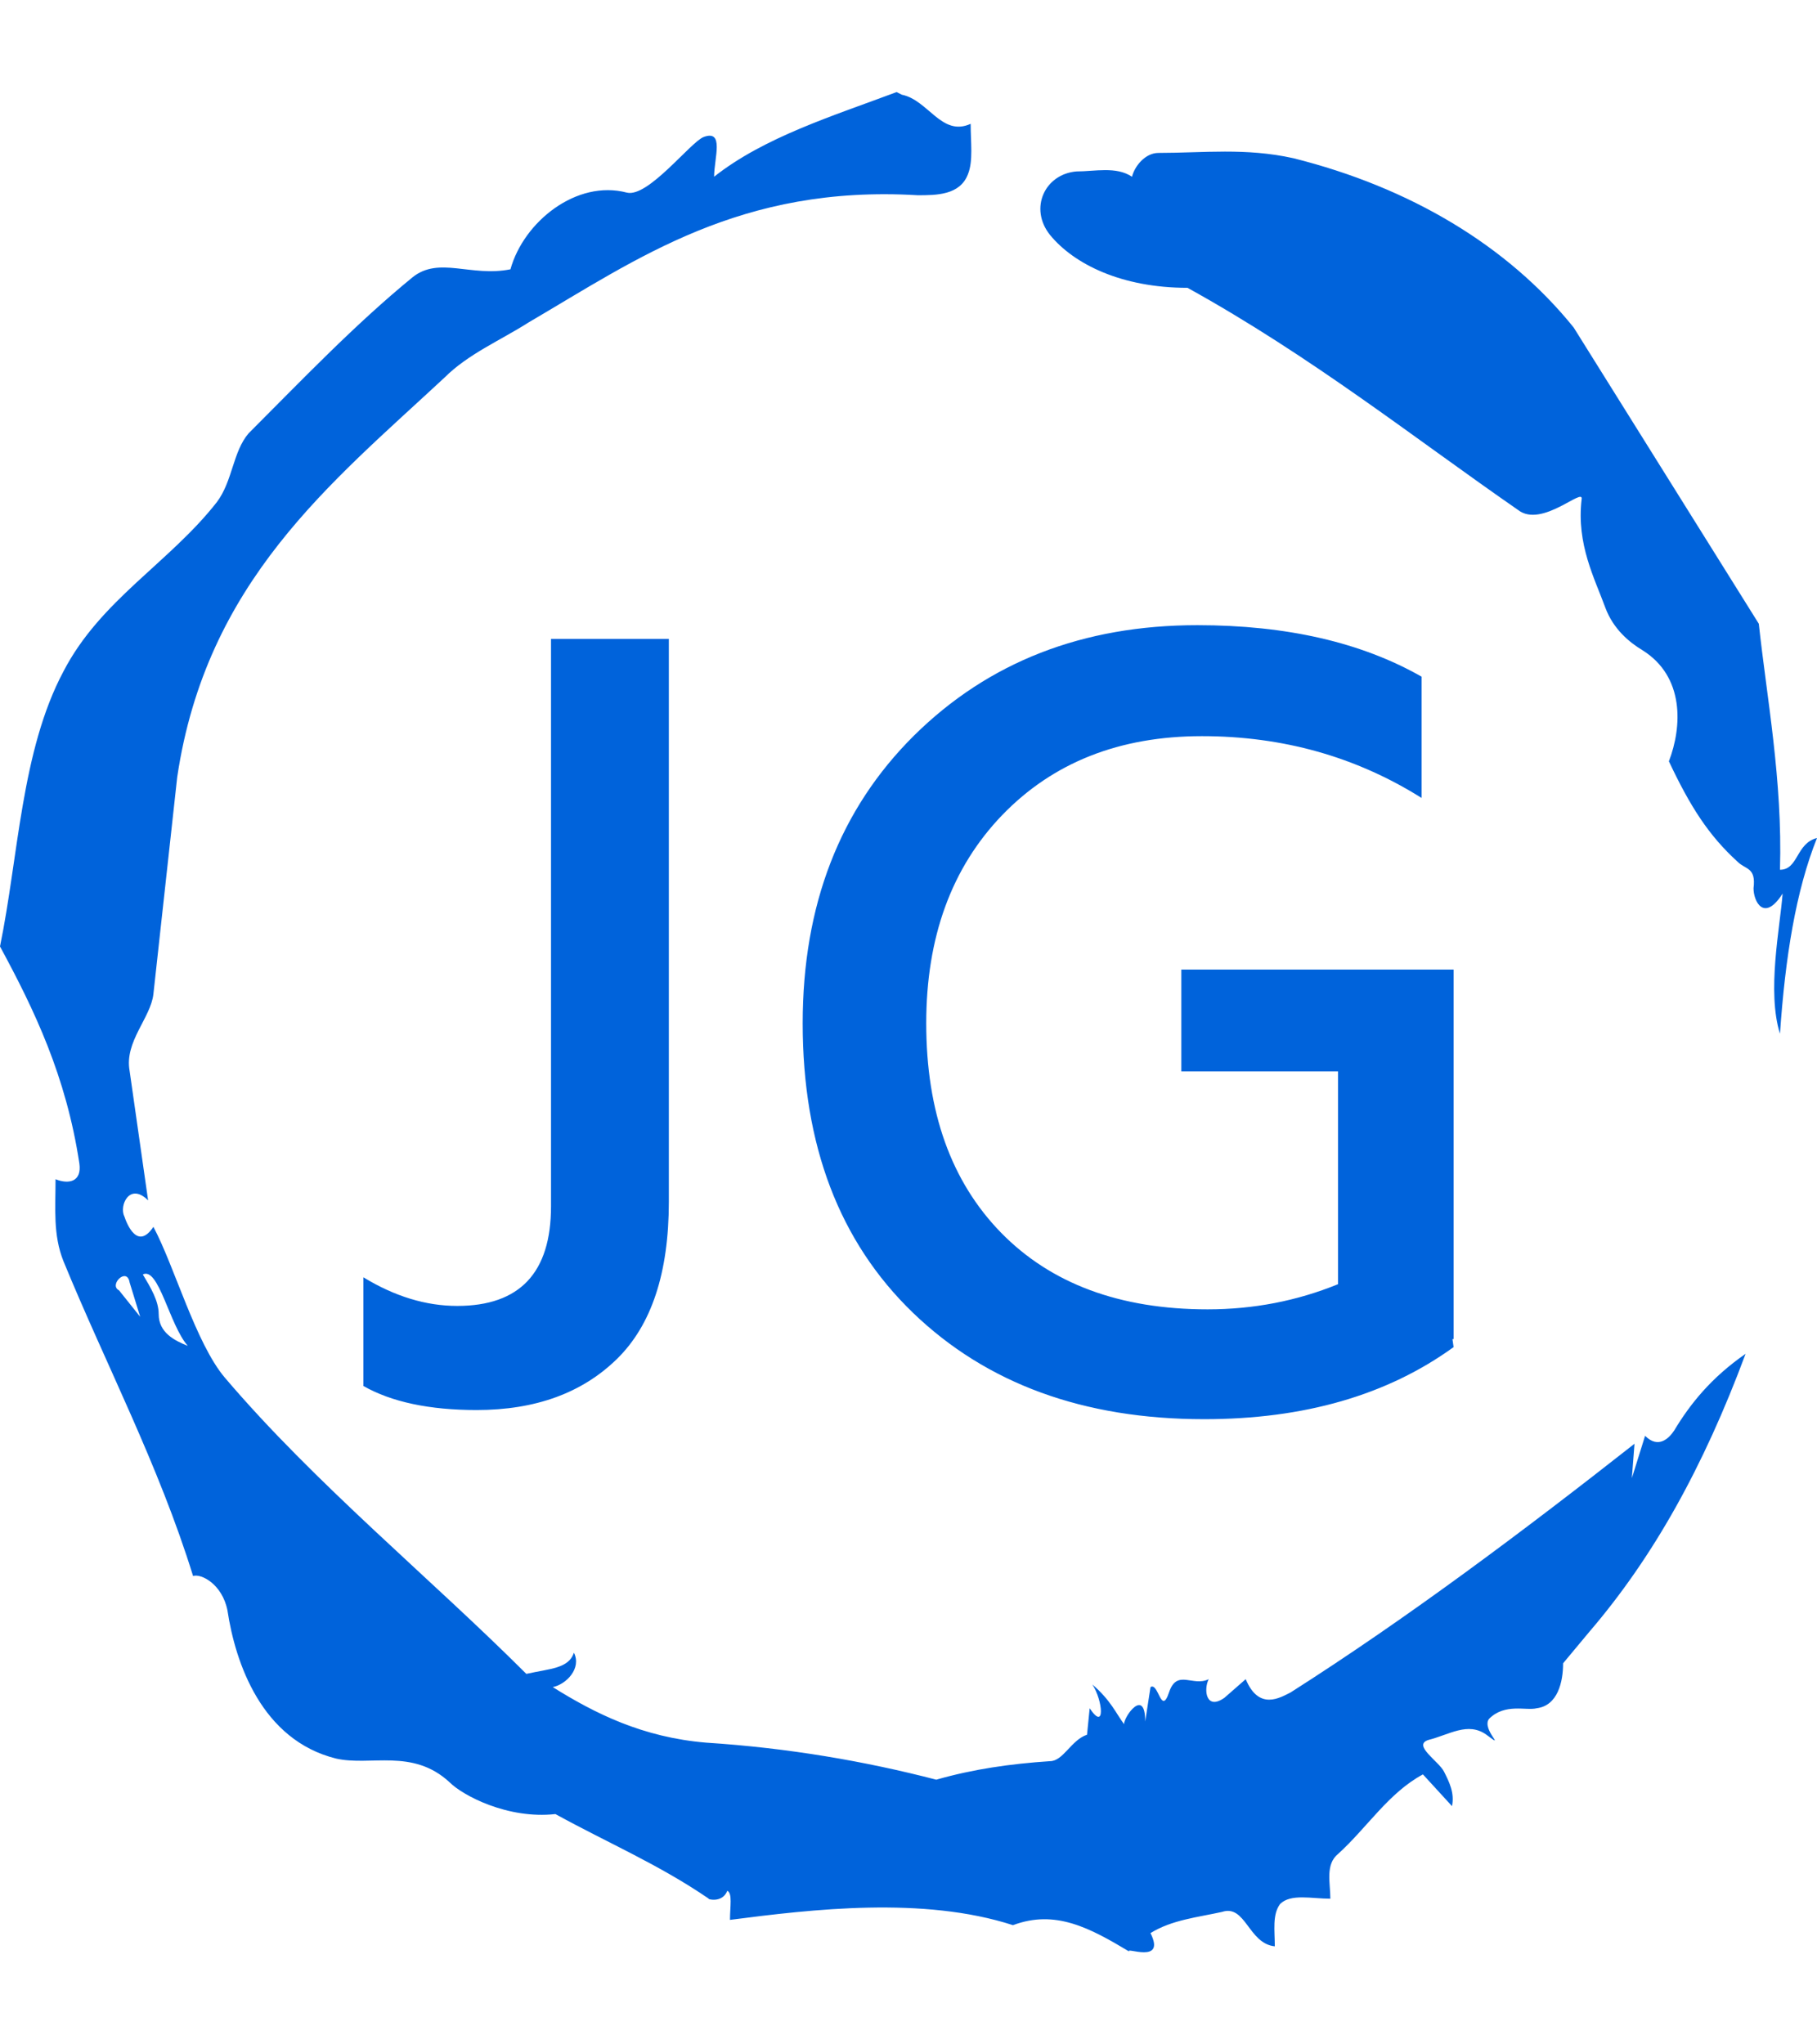
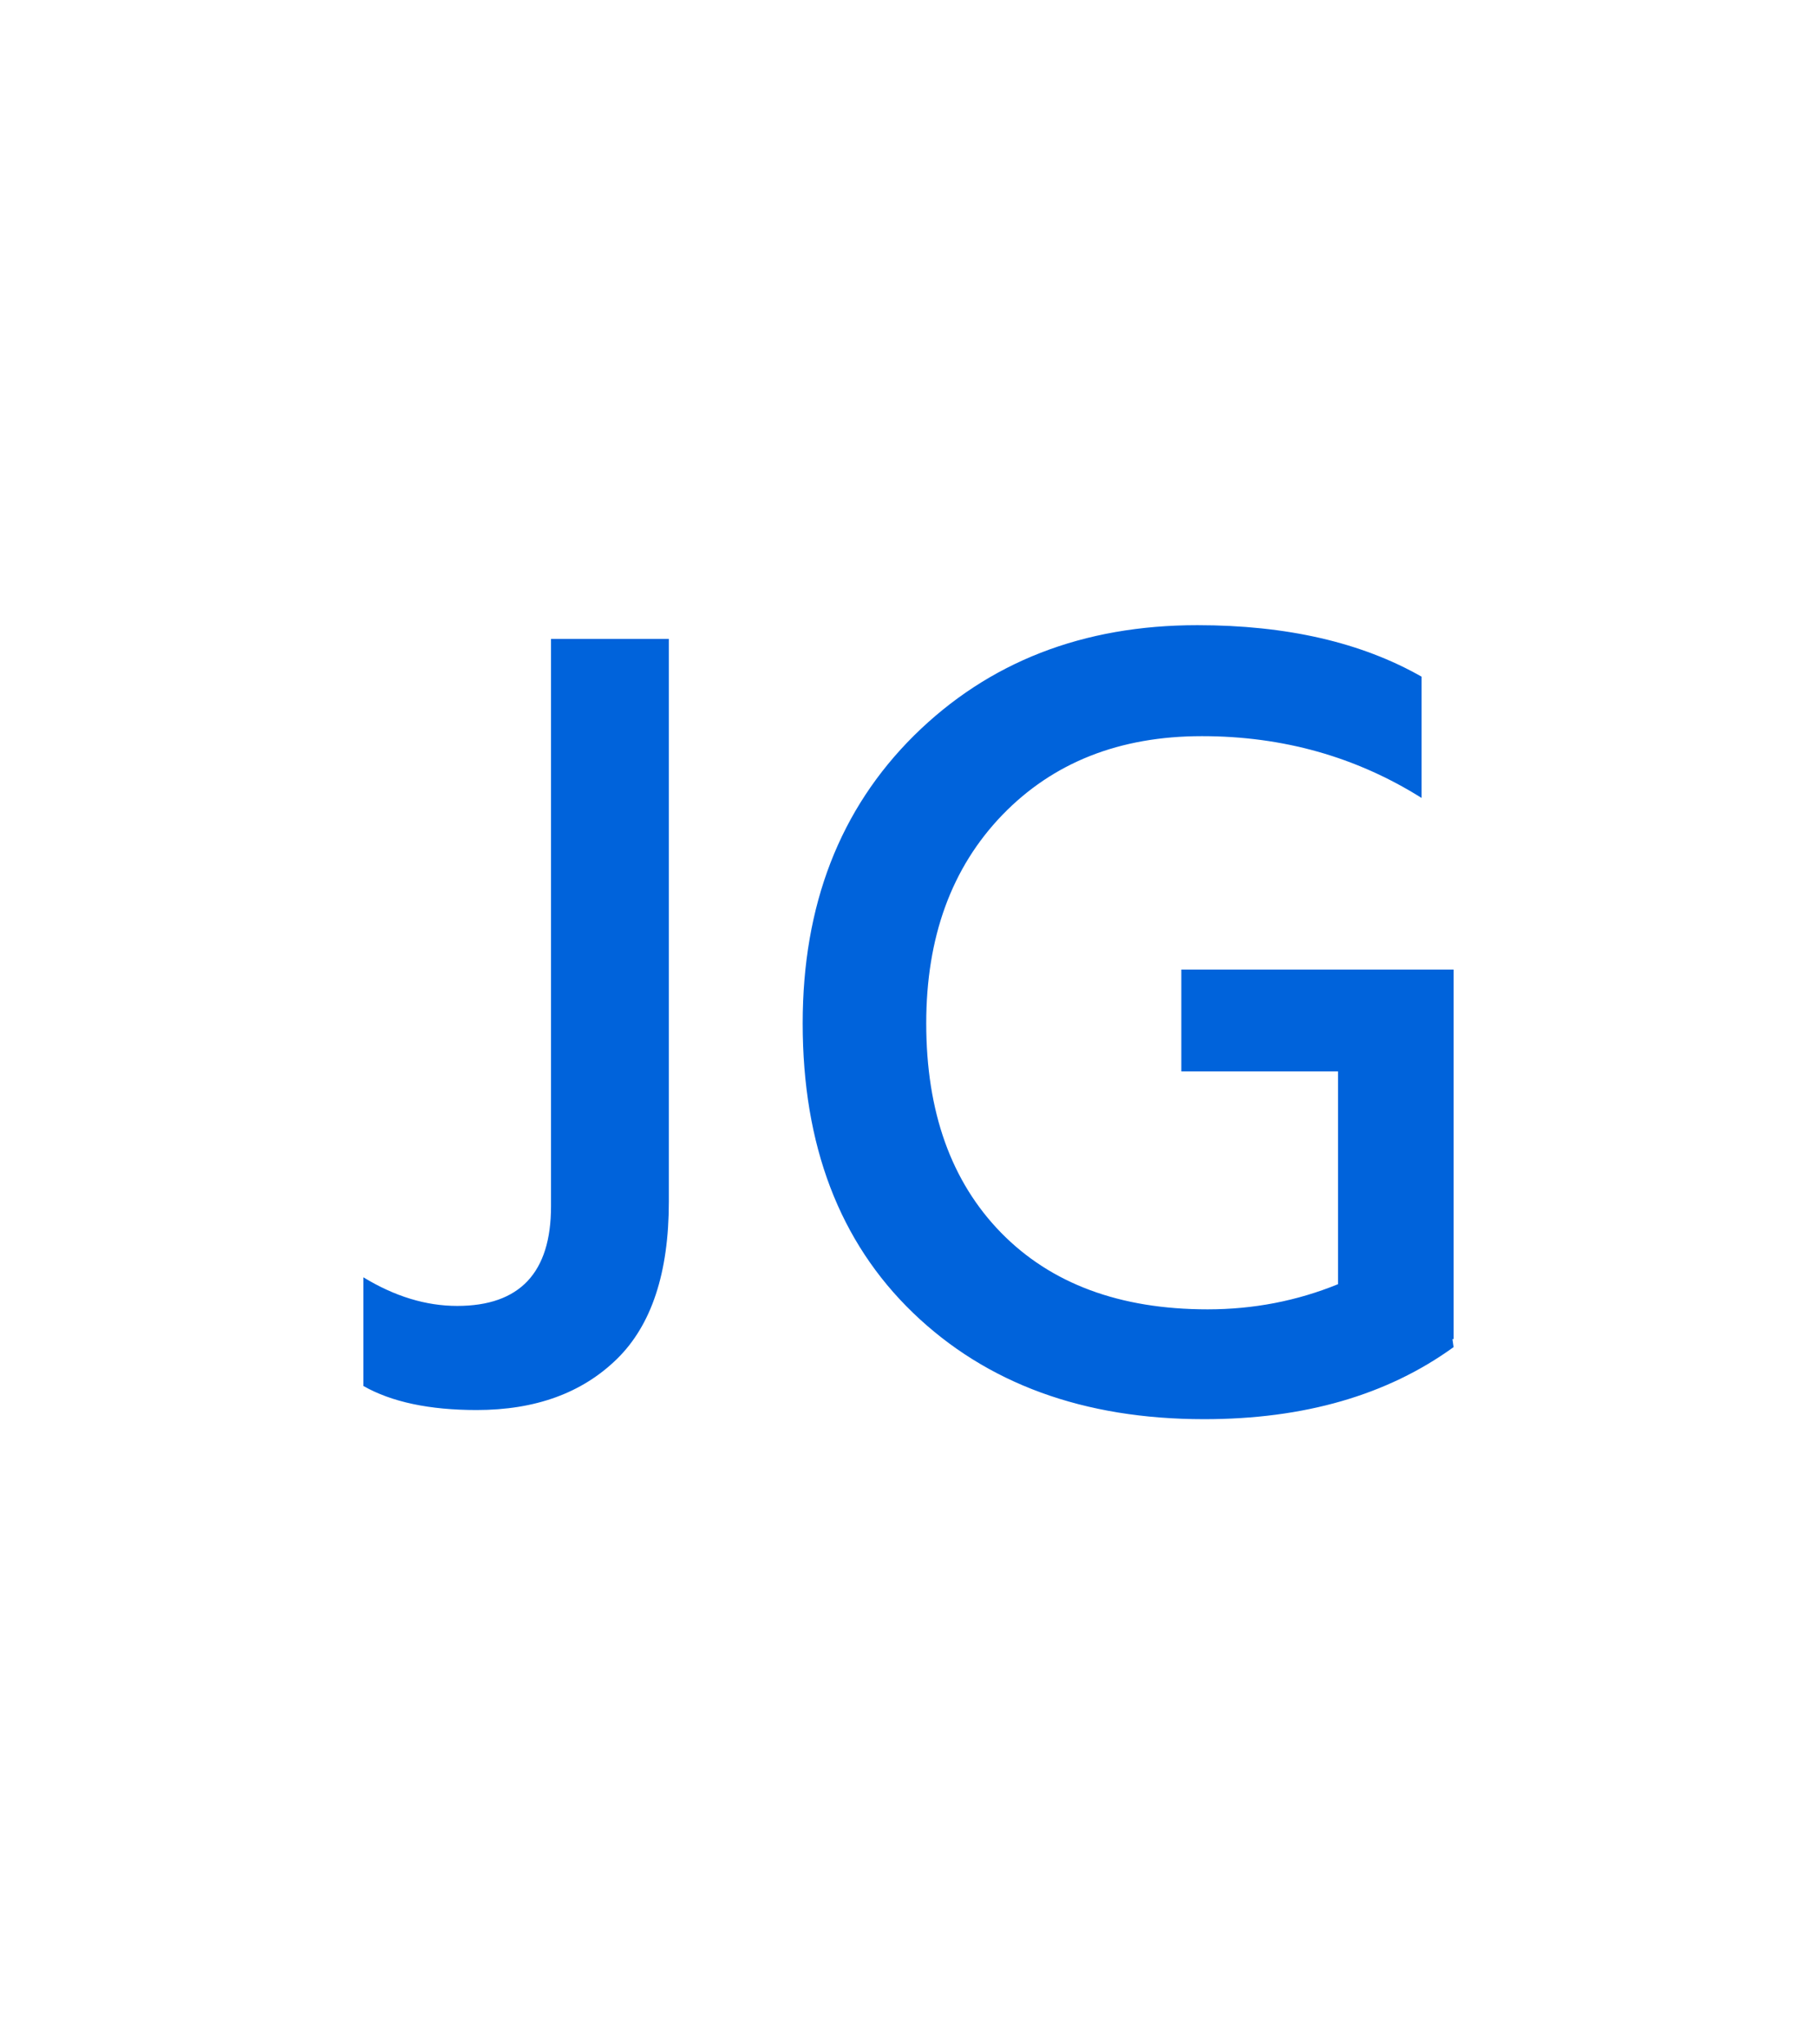
<svg xmlns="http://www.w3.org/2000/svg" version="1.1" width="1000" height="1125" viewBox="0 0 1000 1125">
  <g transform="matrix(1,0,0,1,1.7053025658242404e-13,0)">
    <svg viewBox="0 0 320 360" ata-background-color="#ffffff" preserveAspectRatio="xMidYMid meet" height="1125" width="1000">
      <g id="tight-bounds" transform="matrix(1,0,0,1,0,0)">
        <svg viewBox="0 0 320 360" height="360" width="320">
          <g>
            <svg />
          </g>
          <g>
            <svg viewBox="0 0 320 360" height="360" width="320">
              <g>
-                 <path d="M20.961 227.22l3.726 4.658-1.863-6.056c-0.466-2.795-3.726 0.466-1.863 1.398M25.153 224.425c1.397 2.329 2.795 4.658 2.795 6.987 0 3.261 2.795 4.658 5.123 5.589-3.261-3.726-5.124-13.974-7.918-12.576M204.017 26.929c7.918 0 15.371-0.932 23.756 0.931 20.495 5.124 37.729 15.371 49.374 29.811l32.606 52.169c1.397 13.042 4.192 27.482 3.726 43.319 3.261 0 2.795-4.658 6.521-5.59-3.726 9.316-5.59 20.961-6.521 34.469-2.329-7.453 0-18.632 0.466-24.687-3.261 5.124-5.124 1.397-5.124-0.932 0.466-3.726-1.397-3.261-2.795-4.658-5.124-4.658-8.384-9.782-12.11-17.7 2.329-6.055 2.795-14.905-4.658-19.563-2.329-1.397-5.124-3.726-6.521-7.453-1.863-5.124-5.124-11.179-4.193-19.097 0.466-2.329-6.987 5.124-11.179 1.863-18.166-12.576-36.332-27.016-58.224-39.127-11.645 0-20.029-4.192-24.221-9.316-3.726-4.658-0.932-10.713 4.658-11.179 3.261 0 6.987-0.932 9.782 0.932 0.466-1.863 2.329-4.192 4.657-4.192M157.904 16.215l0.932 0.466c4.658 0.932 6.987 7.453 12.11 5.124 0 3.261 0.466 6.521-0.466 8.85-1.397 3.726-5.59 3.726-8.85 3.726-31.208-1.863-49.374 11.179-68.471 22.358-5.124 3.261-10.713 5.59-14.906 9.782-20.029 18.632-41.921 35.866-47.045 70.335l-4.192 38.195c-0.466 4.192-5.124 8.384-4.192 13.508l3.26 22.824c-3.261-3.261-5.124 0.932-4.192 2.795 0.466 1.397 2.329 6.055 5.124 1.863 3.726 6.987 7.453 20.495 12.576 26.55 15.837 18.632 36.332 35.4 53.101 52.169 4.192-0.932 7.453-0.932 8.384-3.727 1.397 2.795-1.397 5.59-3.726 6.056 7.453 4.658 15.837 8.85 27.016 9.781 14.44 0.932 27.948 3.261 40.524 6.522 6.521-1.863 13.042-2.795 20.029-3.261 2.329 0 3.726-3.726 6.521-4.658l0.466-4.658c2.795 4.192 2.329-1.397 0.466-4.192 3.261 2.795 4.192 5.124 5.589 6.987 0-1.397 3.726-6.521 3.727-0.466l0.931-6.055c1.397-0.932 1.863 5.124 3.261 0.931 1.397-4.192 4.192-0.932 6.987-2.329-0.932 1.863-0.466 5.59 2.794 3.261l3.727-3.261c2.329 5.59 6.055 3.261 7.918 2.329 20.495-13.042 40.99-28.413 60.553-43.784l-0.466 6.055 2.329-7.453c2.329 2.329 4.192 0.466 5.124-0.931 2.795-4.658 6.521-9.316 12.577-13.508-7.453 20.029-16.303 35.866-27.482 48.908l-4.658 5.59c0 3.261-0.932 7.453-4.658 7.918-1.863 0.466-5.59-0.932-8.384 1.863-1.397 1.863 3.261 5.59-0.466 2.795-3.261-2.329-6.521 0-10.248 0.932-2.795 0.932 1.863 3.726 2.795 5.589 0.932 1.863 1.863 3.726 1.398 6.056l-5.124-5.59c-6.055 3.261-9.782 9.316-14.906 13.974-2.329 1.863-1.397 5.124-1.397 7.918-3.261 0-6.987-0.932-8.85 0.932-1.397 1.863-0.932 4.658-0.932 7.453-4.658-0.466-5.124-7.453-9.315-6.056-4.192 0.932-8.85 1.397-12.577 3.727 2.795 5.59-4.658 2.329-3.726 3.26-6.987-4.192-13.042-7.453-20.495-4.658-15.837-5.124-35.4-2.795-49.84-0.931 0-2.329 0.466-4.658-0.466-5.124-0.932 2.329-3.726 1.397-3.26 1.397-8.85-6.055-17.7-9.782-27.016-14.905-8.384 0.932-16.303-3.261-18.632-5.59-6.521-6.055-13.974-2.795-20.029-4.192-13.042-3.261-17.7-16.769-19.098-26.084-0.932-4.658-4.658-6.521-6.055-6.056-6.055-19.563-15.371-37.263-22.824-55.429-1.863-4.658-1.397-9.316-1.397-14.44 2.329 0.932 4.658 0.466 4.192-2.794-2.329-15.371-7.918-27.016-13.974-38.195 3.261-15.837 3.726-34.469 11.179-48.443 6.521-12.576 18.632-19.098 27.016-29.811 2.795-3.726 2.795-8.85 5.59-12.11 9.316-9.316 18.632-19.098 28.879-27.482 4.658-3.726 10.247 0 17.234-1.397 2.329-8.384 11.645-15.837 20.495-13.508 3.726 0.932 11.179-8.85 13.508-9.782 3.726-1.397 1.863 3.726 1.863 6.987 8.85-6.987 20.961-10.713 32.14-14.906" fill="#0063db" fill-rule="nonzero" stroke="none" stroke-width="1" stroke-linecap="butt" stroke-linejoin="miter" stroke-miterlimit="10" stroke-dasharray="" stroke-dashoffset="0" font-family="none" font-weight="none" font-size="none" text-anchor="none" style="mix-blend-mode: normal" data-fill-palette-color="tertiary">
-         </path>
-               </g>
+                 </g>
              <g transform="matrix(1,0,0,1,64,110.09)">
                <svg viewBox="0 0 192 139.82" height="139.82" width="192">
                  <g>
                    <svg viewBox="0 0 192 139.82" height="139.82" width="192">
                      <g>
                        <svg viewBox="0 0 192 139.82" height="139.82" width="192">
                          <g id="textblocktransform">
                            <svg viewBox="0 0 192 139.82" height="139.82" width="192" id="textblock">
                              <g>
                                <svg viewBox="0 0 192 139.82" height="139.82" width="192">
                                  <g transform="matrix(1,0,0,1,0,0)">
                                    <svg width="192" viewBox="1.5 -34.3 47.65 34.7" height="139.82" data-palette-color="#0063db">
                                      <path d="M14.85-33.7L14.85-9.1Q14.85-4.45 12.58-2.23 10.3 0 6.45 0L6.45 0Q3.35 0 1.5-1.05L1.5-1.05 1.5-5.8Q3.55-4.55 5.6-4.55L5.6-4.55Q9.7-4.55 9.7-8.9L9.7-8.9 9.7-33.7 14.85-33.7ZM49.1-3.1L49.15-2.75Q44.8 0.4 38.25 0.4L38.25 0.4Q30.35 0.4 25.52-4.25 20.7-8.9 20.7-16.9L20.7-16.9Q20.7-24.65 25.57-29.48 30.45-34.3 37.95-34.3L37.95-34.3Q43.8-34.3 47.75-32.05L47.75-32.05 47.75-26.75Q43.45-29.45 38.15-29.45L38.15-29.45Q32.75-29.45 29.42-26 26.1-22.55 26.1-16.9L26.1-16.9Q26.1-11.1 29.37-7.75 32.65-4.4 38.4-4.4L38.4-4.4Q41.4-4.4 44.1-5.5L44.1-5.5 44.1-14.8 37.25-14.8 37.25-19.25 49.15-19.25 49.15-3.1 49.1-3.1Z" opacity="1" transform="matrix(1,0,0,1,0,0)" fill="#0063db" class="undefined-text-0" data-fill-palette-color="primary" id="text-0">
                                                </path>
                                    </svg>
                                  </g>
                                </svg>
                              </g>
                            </svg>
                          </g>
                        </svg>
                      </g>
                      <g>
        </g>
                    </svg>
                  </g>
                </svg>
              </g>
            </svg>
          </g>
          <defs />
        </svg>
-         <rect width="320" height="360" fill="none" stroke="none" visibility="hidden" />
      </g>
    </svg>
  </g>
</svg>